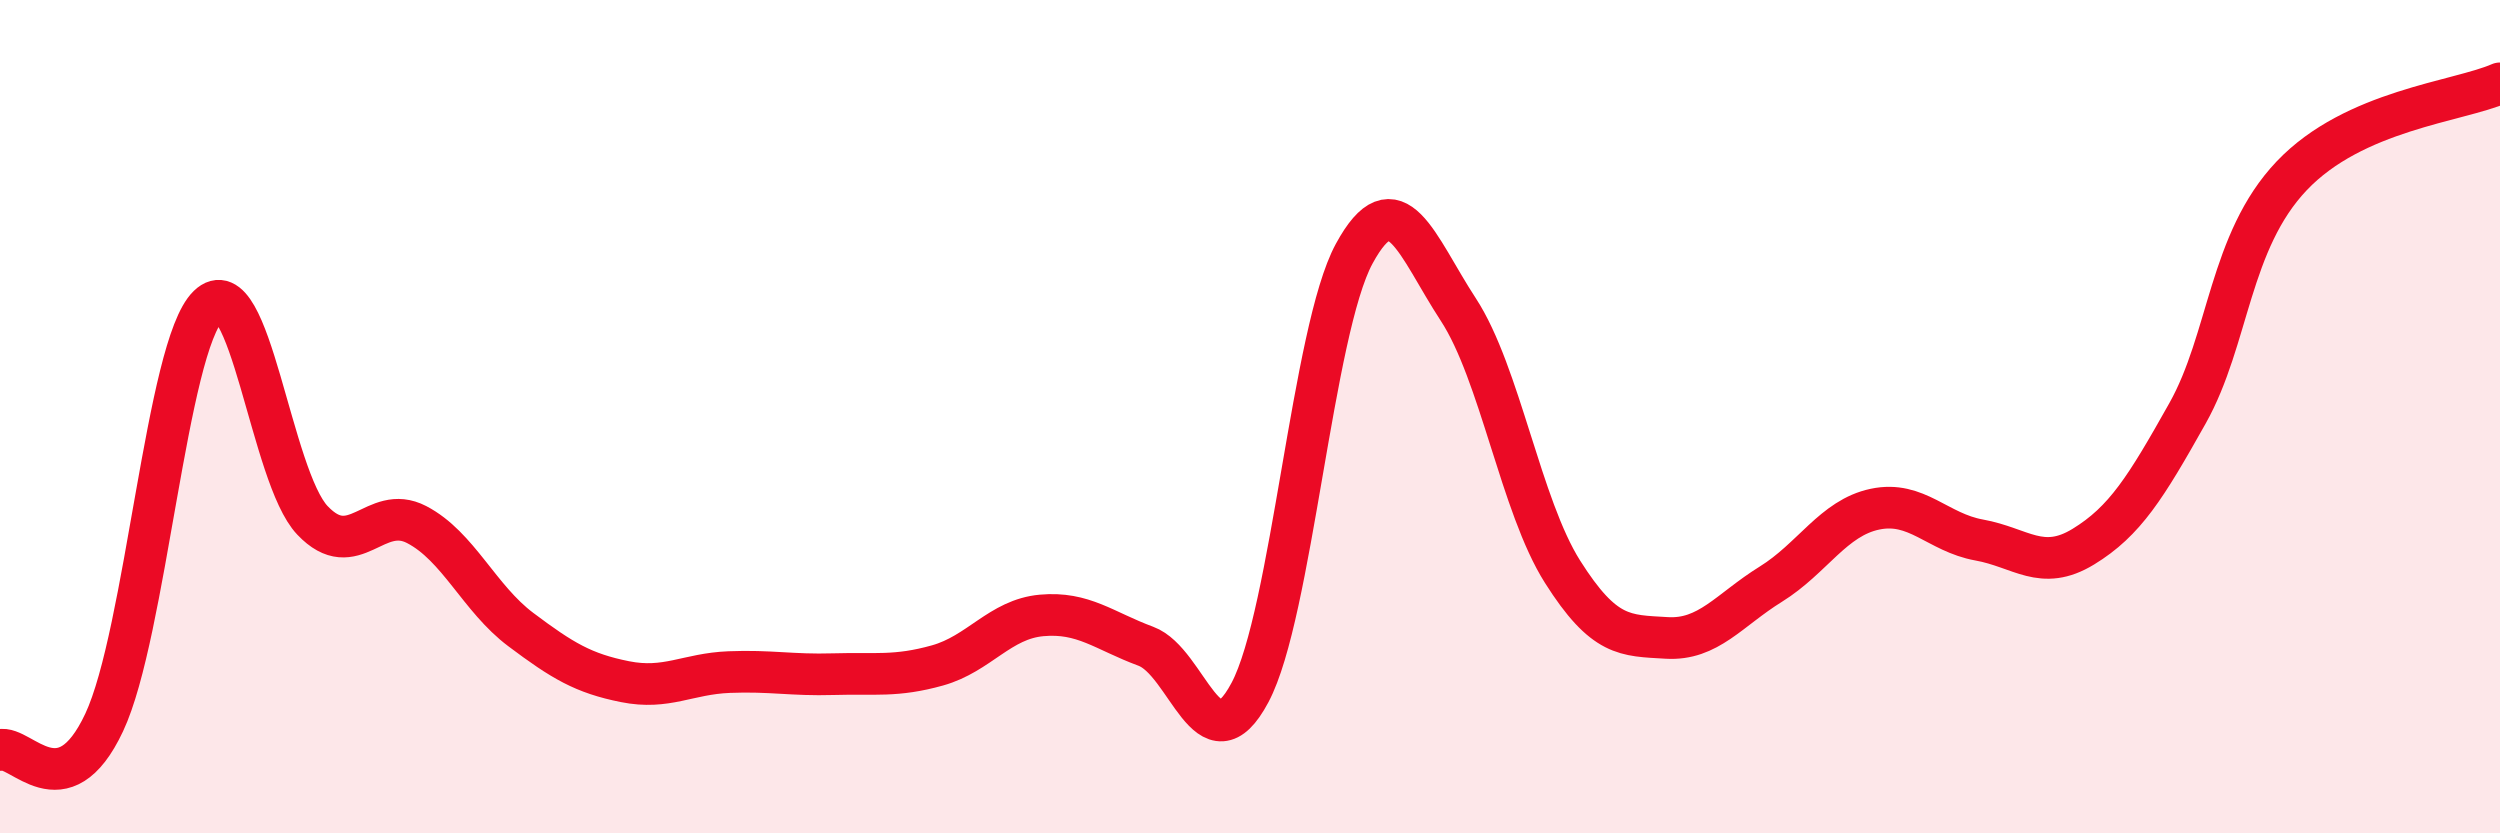
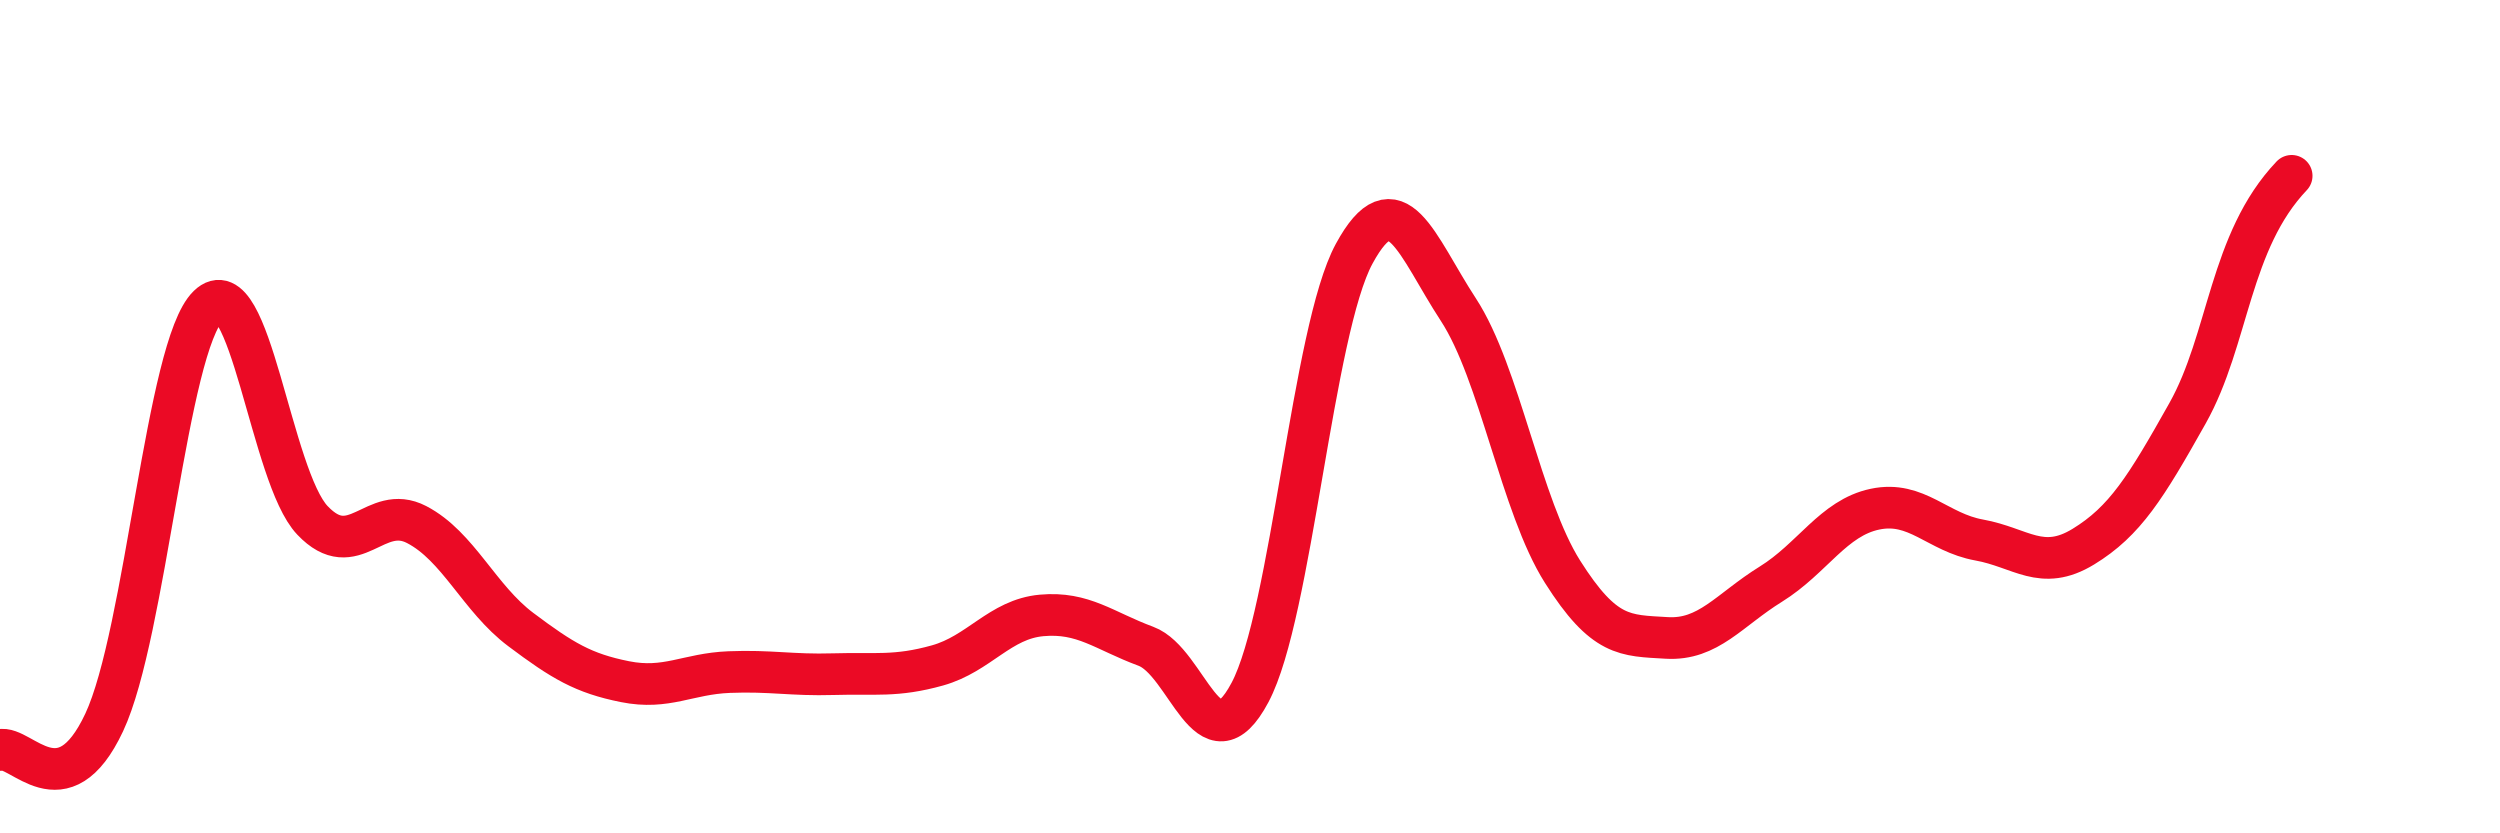
<svg xmlns="http://www.w3.org/2000/svg" width="60" height="20" viewBox="0 0 60 20">
-   <path d="M 0,18 C 0.5,17.87 1.5,19.47 2.5,17.34 C 3.5,15.21 4,8.31 5,7.34 C 6,6.37 6.5,11.44 7.5,12.49 C 8.5,13.54 9,12.07 10,12.59 C 11,13.11 11.5,14.36 12.5,15.11 C 13.5,15.86 14,16.16 15,16.36 C 16,16.56 16.5,16.17 17.5,16.13 C 18.5,16.09 19,16.21 20,16.18 C 21,16.15 21.5,16.25 22.5,15.97 C 23.5,15.69 24,14.86 25,14.77 C 26,14.68 26.5,15.14 27.5,15.51 C 28.5,15.88 29,18.5 30,16.62 C 31,14.74 31.5,7.93 32.5,6.09 C 33.5,4.25 34,5.9 35,7.43 C 36,8.96 36.5,12.14 37.5,13.72 C 38.5,15.3 39,15.25 40,15.31 C 41,15.37 41.5,14.64 42.5,14.02 C 43.5,13.4 44,12.43 45,12.22 C 46,12.01 46.5,12.78 47.5,12.96 C 48.5,13.14 49,13.73 50,13.12 C 51,12.51 51.5,11.7 52.5,9.92 C 53.5,8.14 53.5,5.8 55,4.22 C 56.5,2.64 59,2.44 60,2L60 20L0 20Z" fill="#EB0A25" opacity="0.1" stroke-linecap="round" stroke-linejoin="round" />
-   <path d="M 0,18 C 0.5,17.87 1.5,19.47 2.5,17.34 C 3.5,15.21 4,8.31 5,7.34 C 6,6.37 6.5,11.44 7.5,12.49 C 8.5,13.54 9,12.07 10,12.59 C 11,13.11 11.5,14.36 12.5,15.11 C 13.5,15.86 14,16.16 15,16.36 C 16,16.56 16.5,16.17 17.5,16.13 C 18.5,16.09 19,16.21 20,16.18 C 21,16.15 21.5,16.25 22.5,15.97 C 23.5,15.69 24,14.86 25,14.77 C 26,14.68 26.5,15.14 27.5,15.51 C 28.5,15.88 29,18.5 30,16.62 C 31,14.74 31.5,7.93 32.5,6.09 C 33.5,4.25 34,5.9 35,7.43 C 36,8.96 36.5,12.14 37.5,13.72 C 38.5,15.3 39,15.25 40,15.31 C 41,15.37 41.5,14.64 42.5,14.02 C 43.5,13.4 44,12.43 45,12.22 C 46,12.01 46.5,12.78 47.5,12.96 C 48.5,13.14 49,13.73 50,13.12 C 51,12.51 51.5,11.7 52.5,9.92 C 53.5,8.14 53.5,5.8 55,4.22 C 56.5,2.64 59,2.44 60,2" stroke="#EB0A25" stroke-width="1" fill="none" stroke-linecap="round" stroke-linejoin="round" />
+   <path d="M 0,18 C 0.5,17.87 1.5,19.47 2.5,17.34 C 3.5,15.21 4,8.31 5,7.34 C 6,6.37 6.5,11.44 7.5,12.49 C 8.5,13.54 9,12.07 10,12.59 C 11,13.11 11.5,14.36 12.5,15.11 C 13.5,15.86 14,16.16 15,16.36 C 16,16.56 16.5,16.17 17.5,16.13 C 18.5,16.09 19,16.21 20,16.18 C 21,16.15 21.5,16.25 22.5,15.97 C 23.5,15.69 24,14.86 25,14.77 C 26,14.68 26.5,15.14 27.5,15.51 C 28.5,15.88 29,18.5 30,16.62 C 31,14.74 31.5,7.93 32.5,6.09 C 33.5,4.25 34,5.9 35,7.43 C 36,8.96 36.5,12.14 37.5,13.72 C 38.5,15.3 39,15.25 40,15.31 C 41,15.37 41.5,14.64 42.5,14.02 C 43.5,13.4 44,12.43 45,12.22 C 46,12.01 46.5,12.78 47.5,12.96 C 48.5,13.14 49,13.73 50,13.12 C 51,12.51 51.5,11.7 52.5,9.92 C 53.5,8.14 53.5,5.8 55,4.22 " stroke="#EB0A25" stroke-width="1" fill="none" stroke-linecap="round" stroke-linejoin="round" />
</svg>